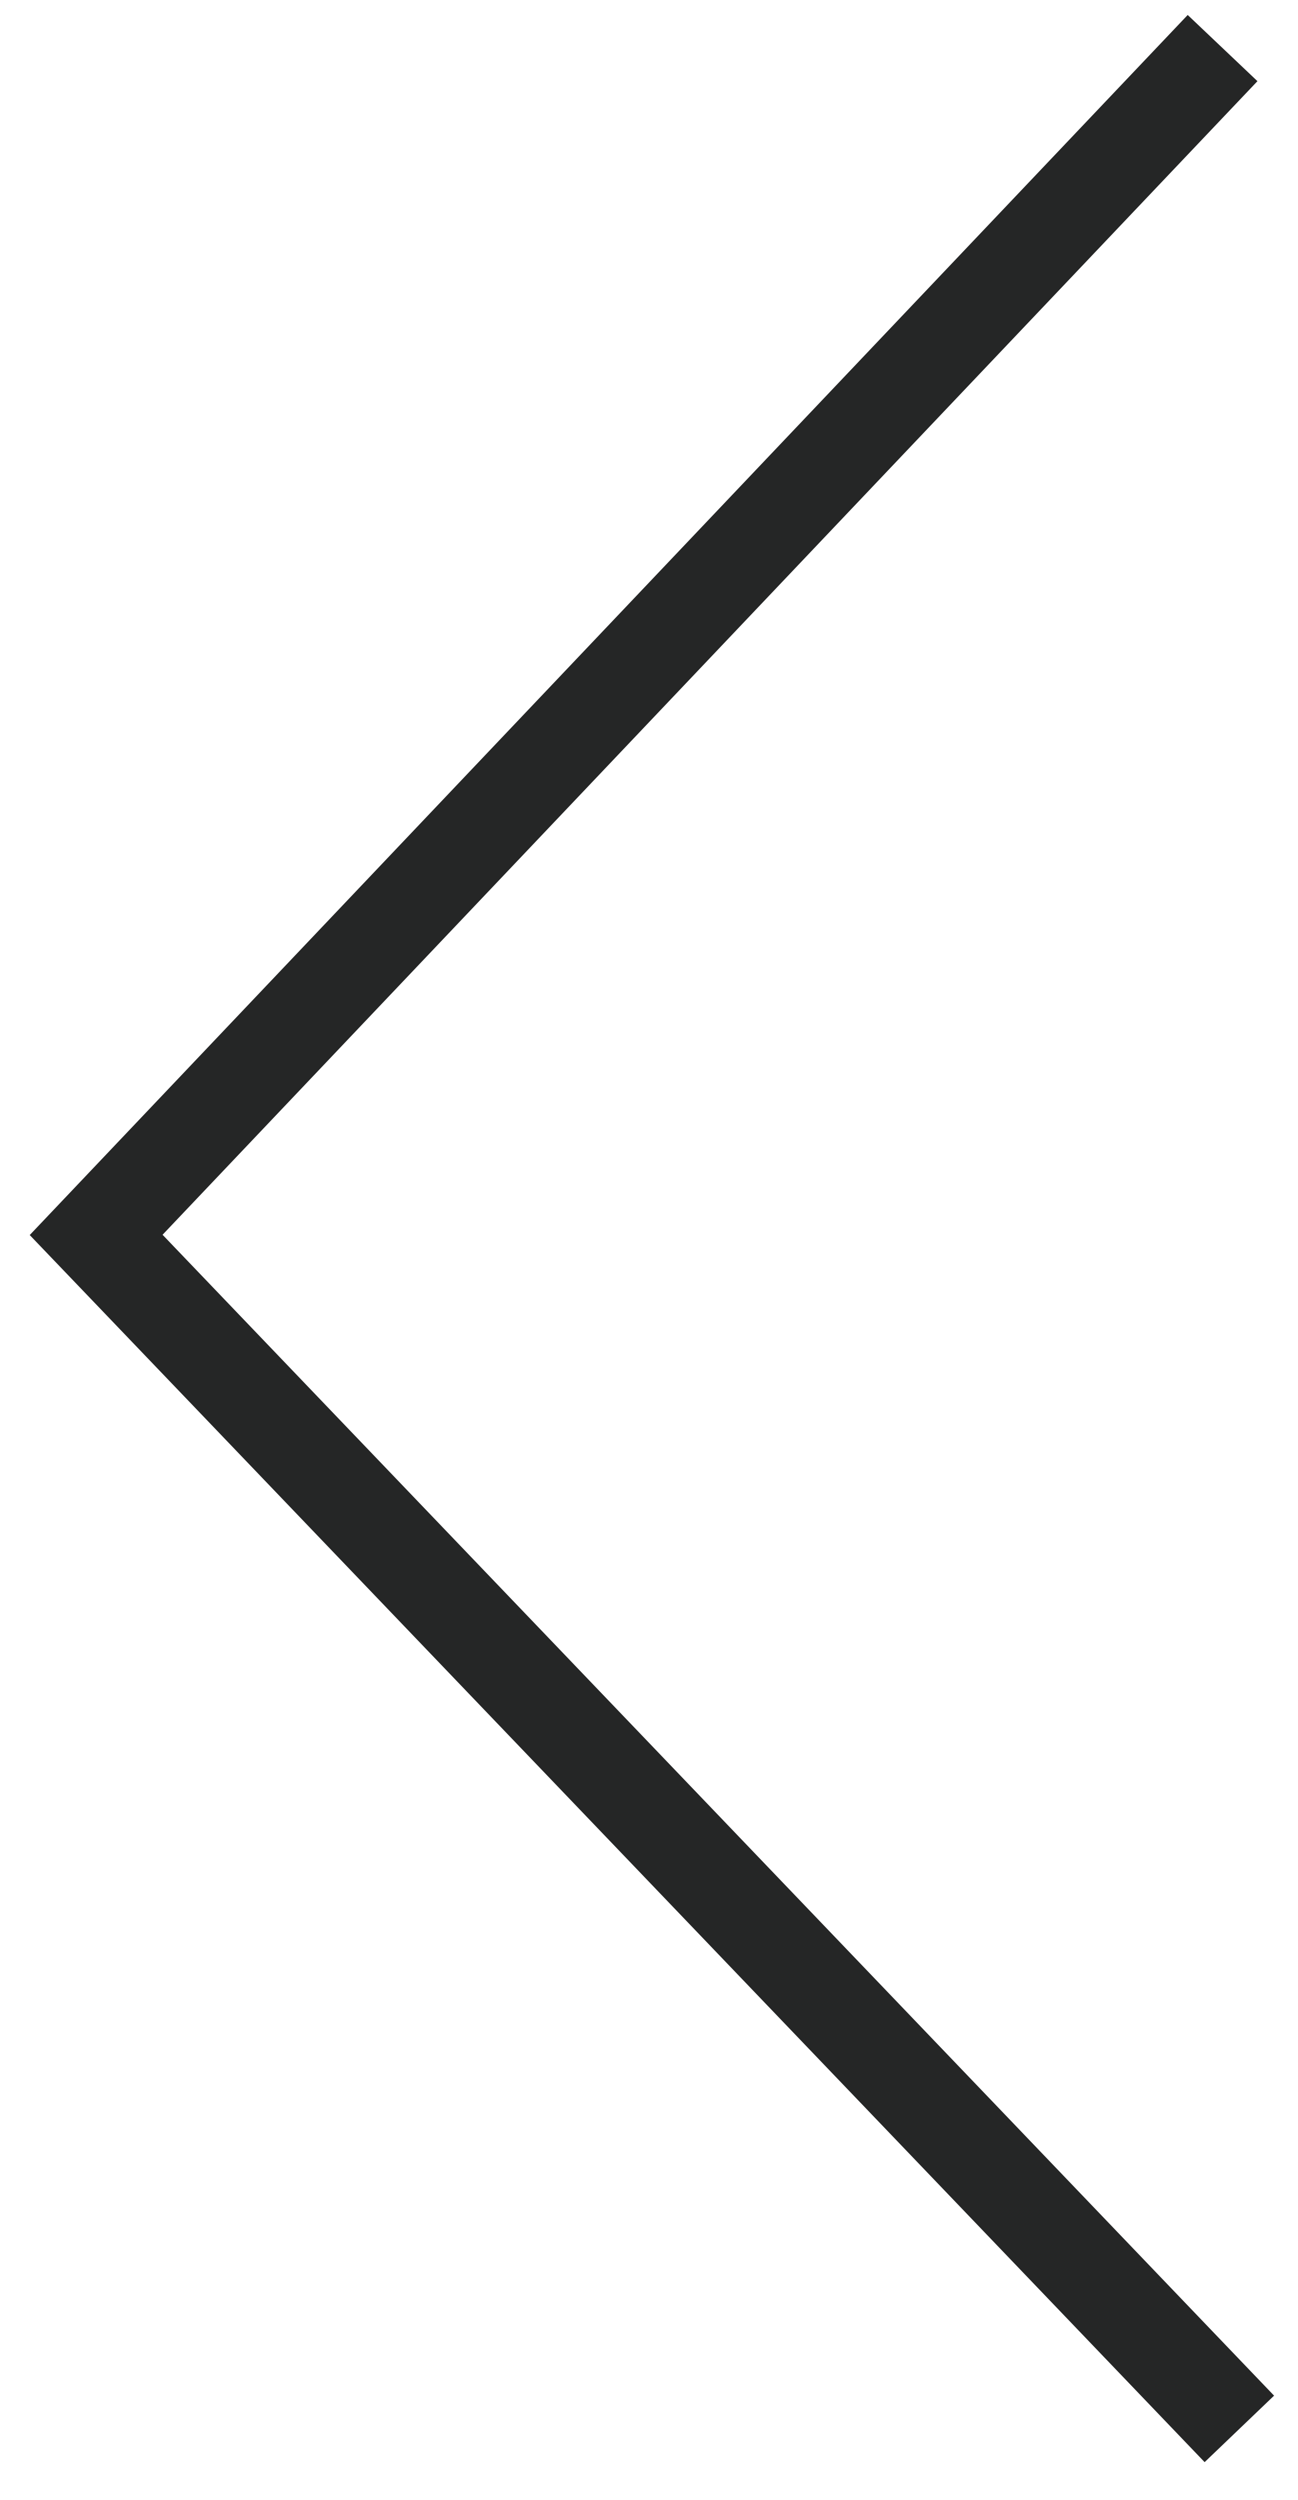
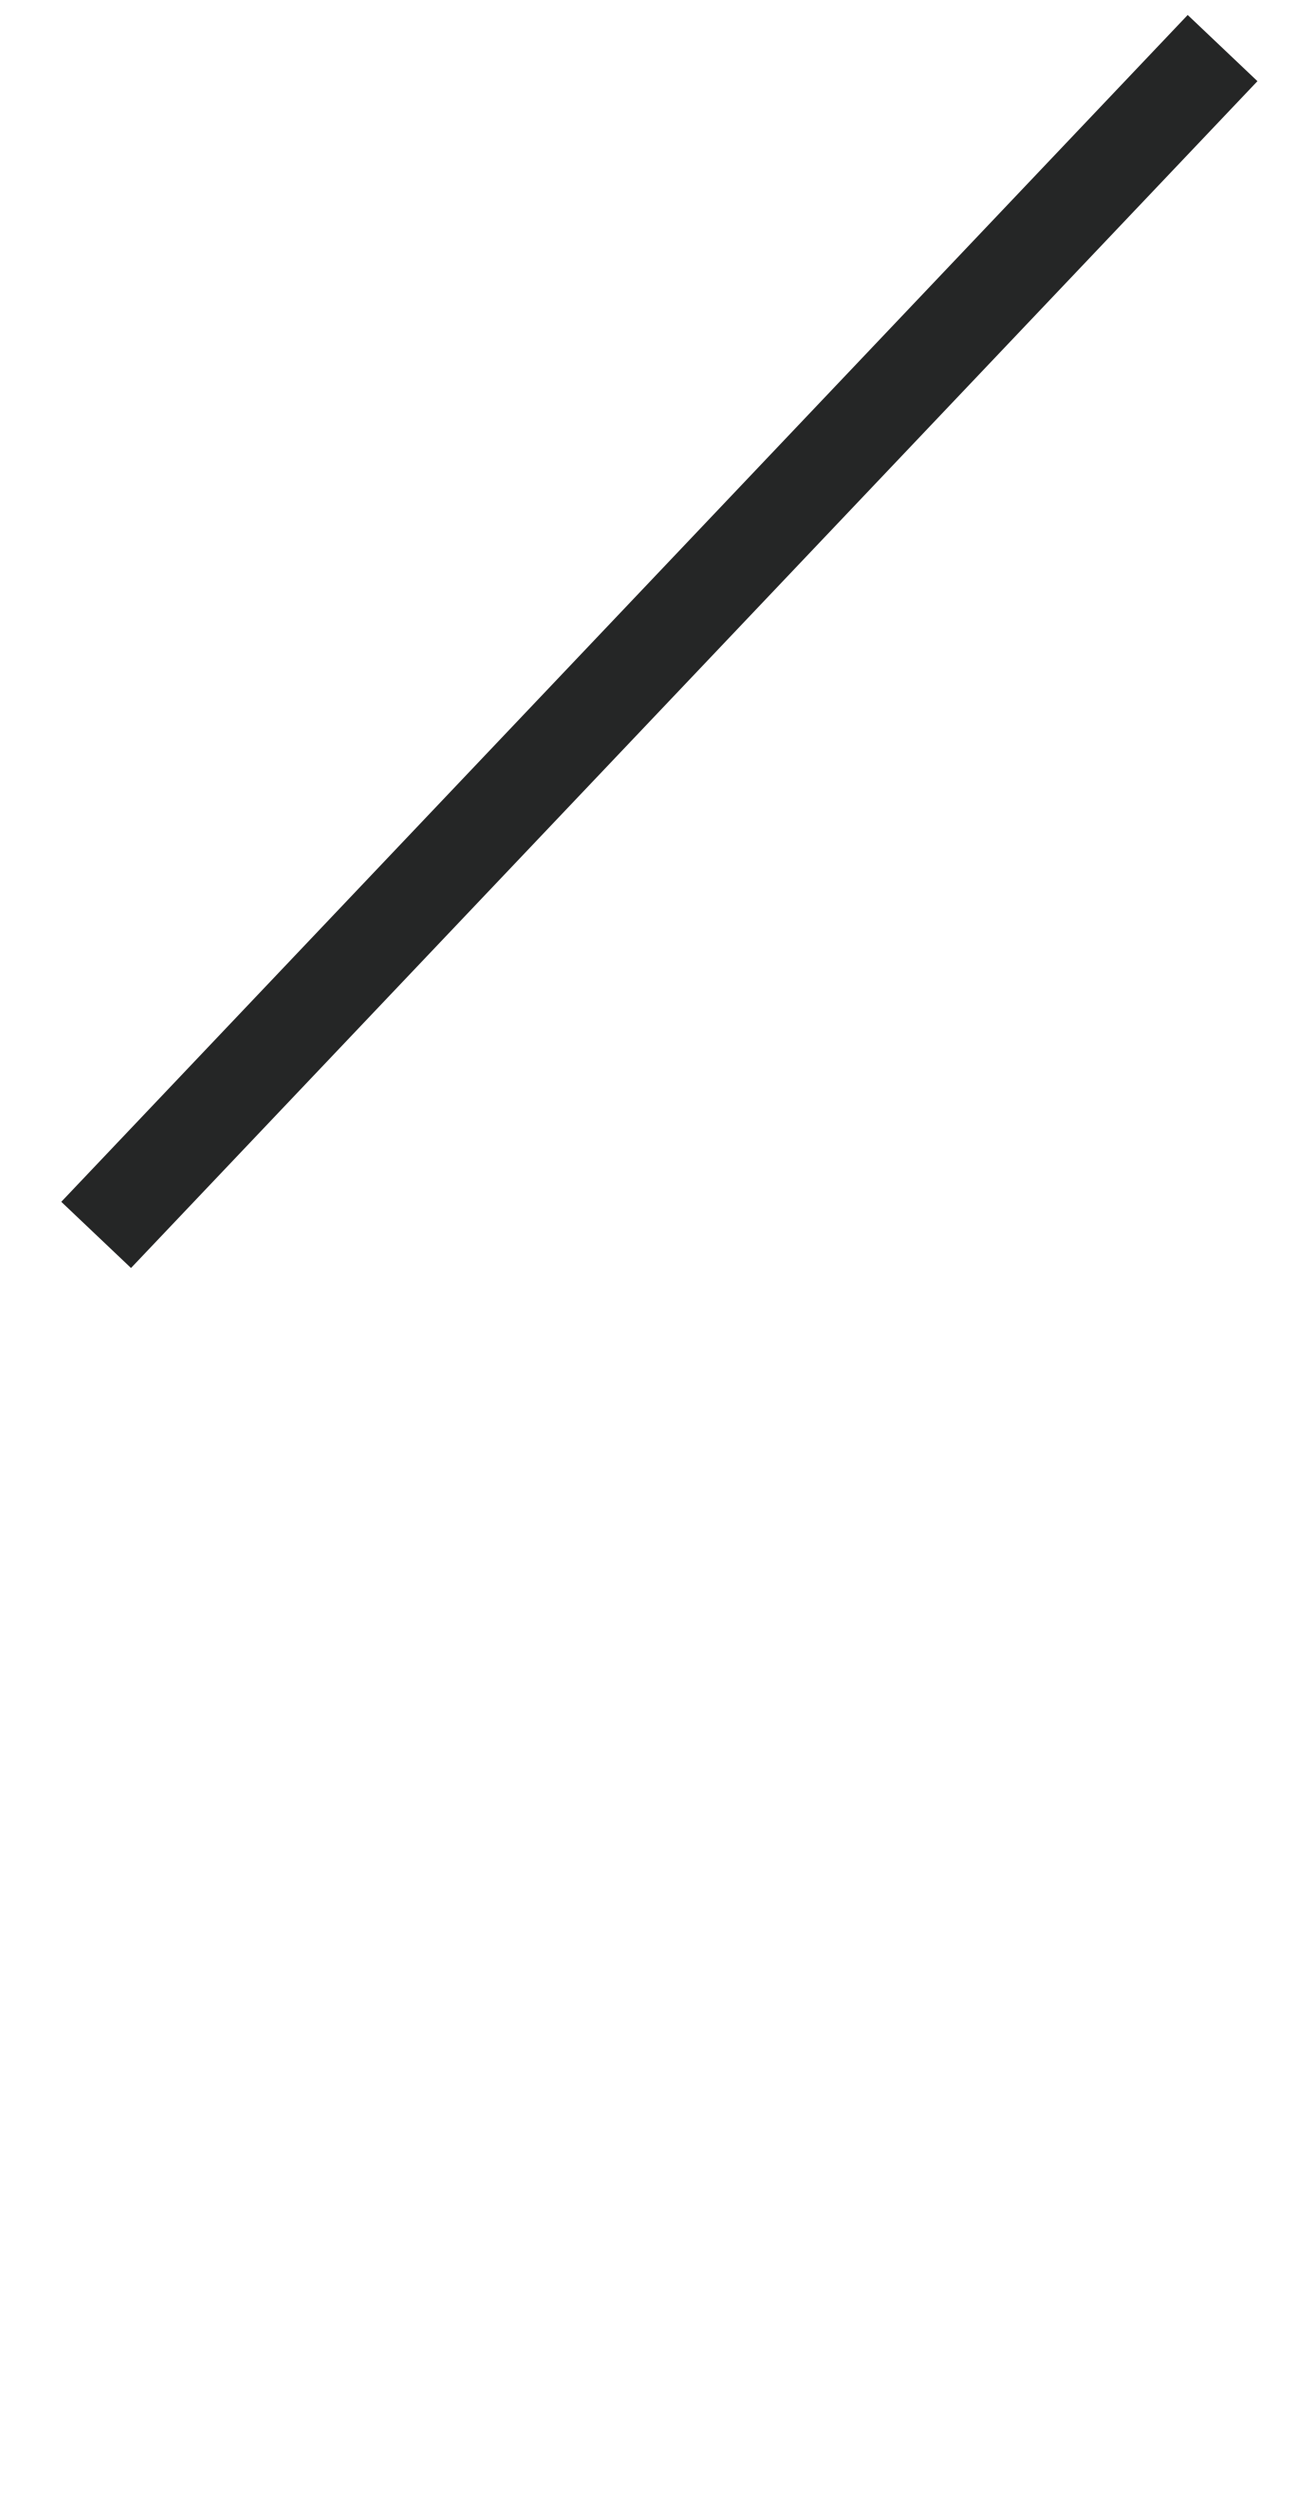
<svg xmlns="http://www.w3.org/2000/svg" width="27" height="52" viewBox="0 0 27 52" fill="none">
-   <path d="M25.431 1L2 25.687L25.78 50.523" stroke="#252626" stroke-width="2" stroke-miterlimit="10" />
+   <path d="M25.431 1L2 25.687" stroke="#252626" stroke-width="2" stroke-miterlimit="10" />
</svg>